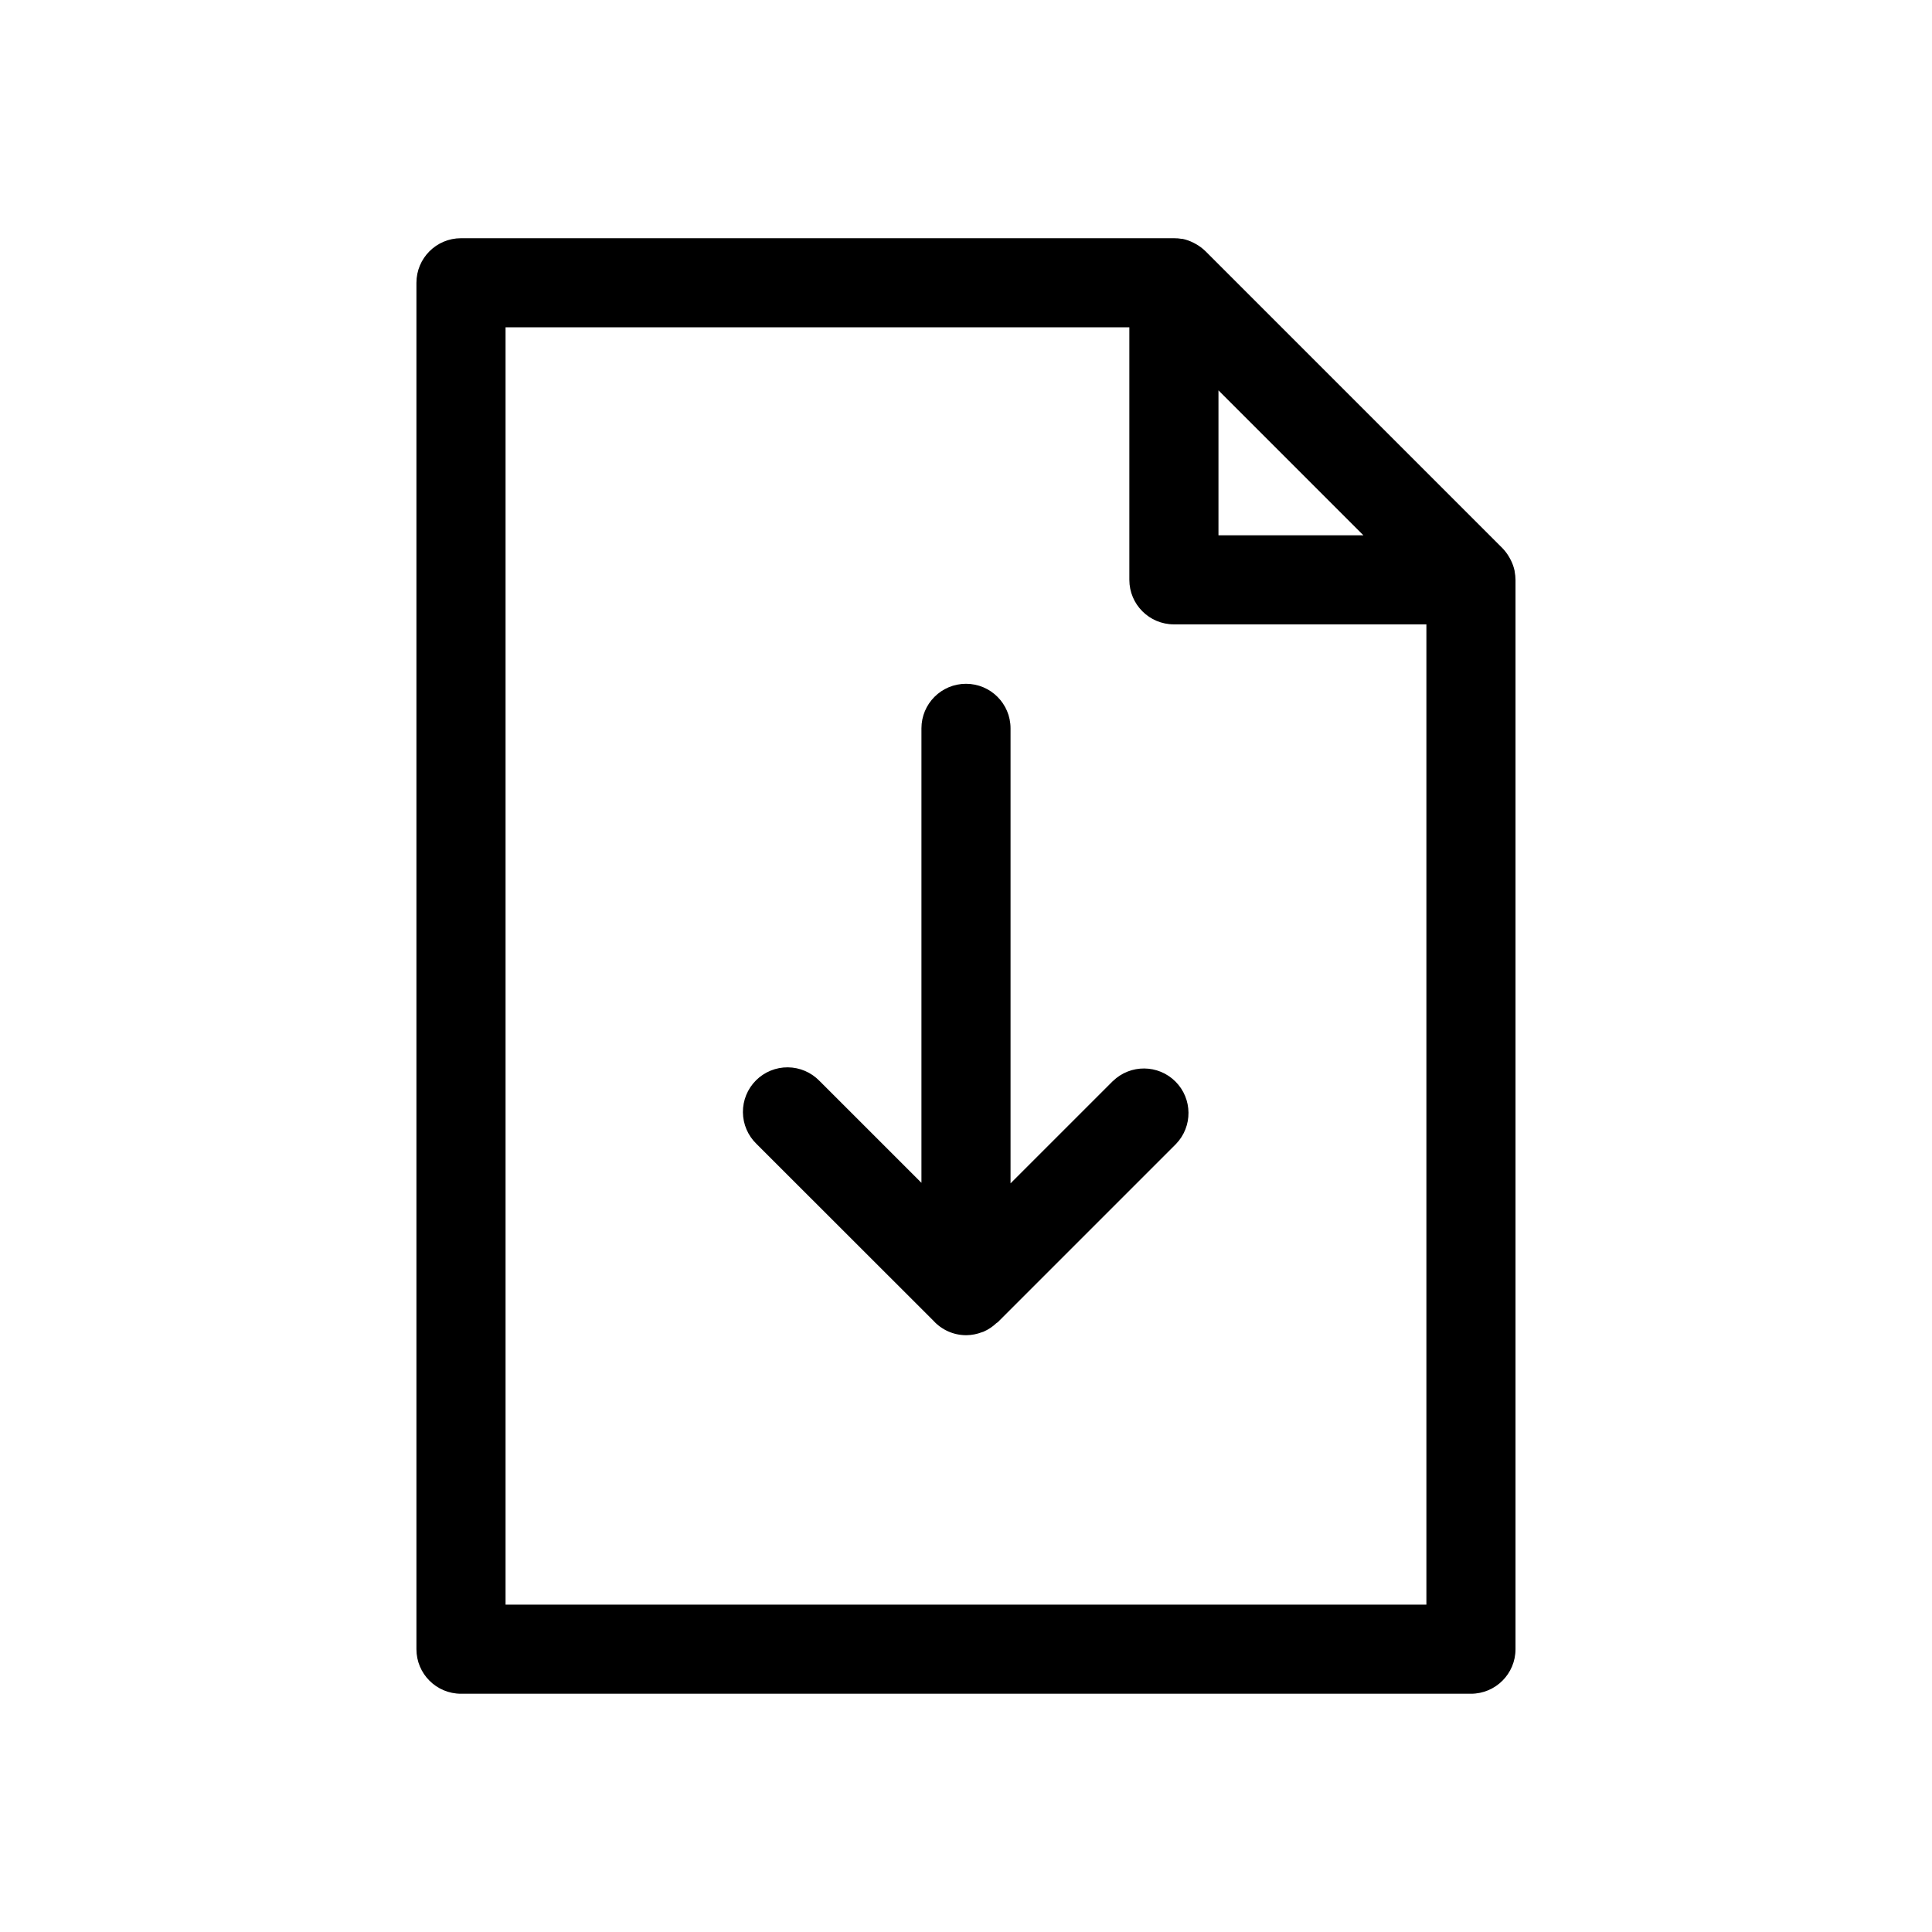
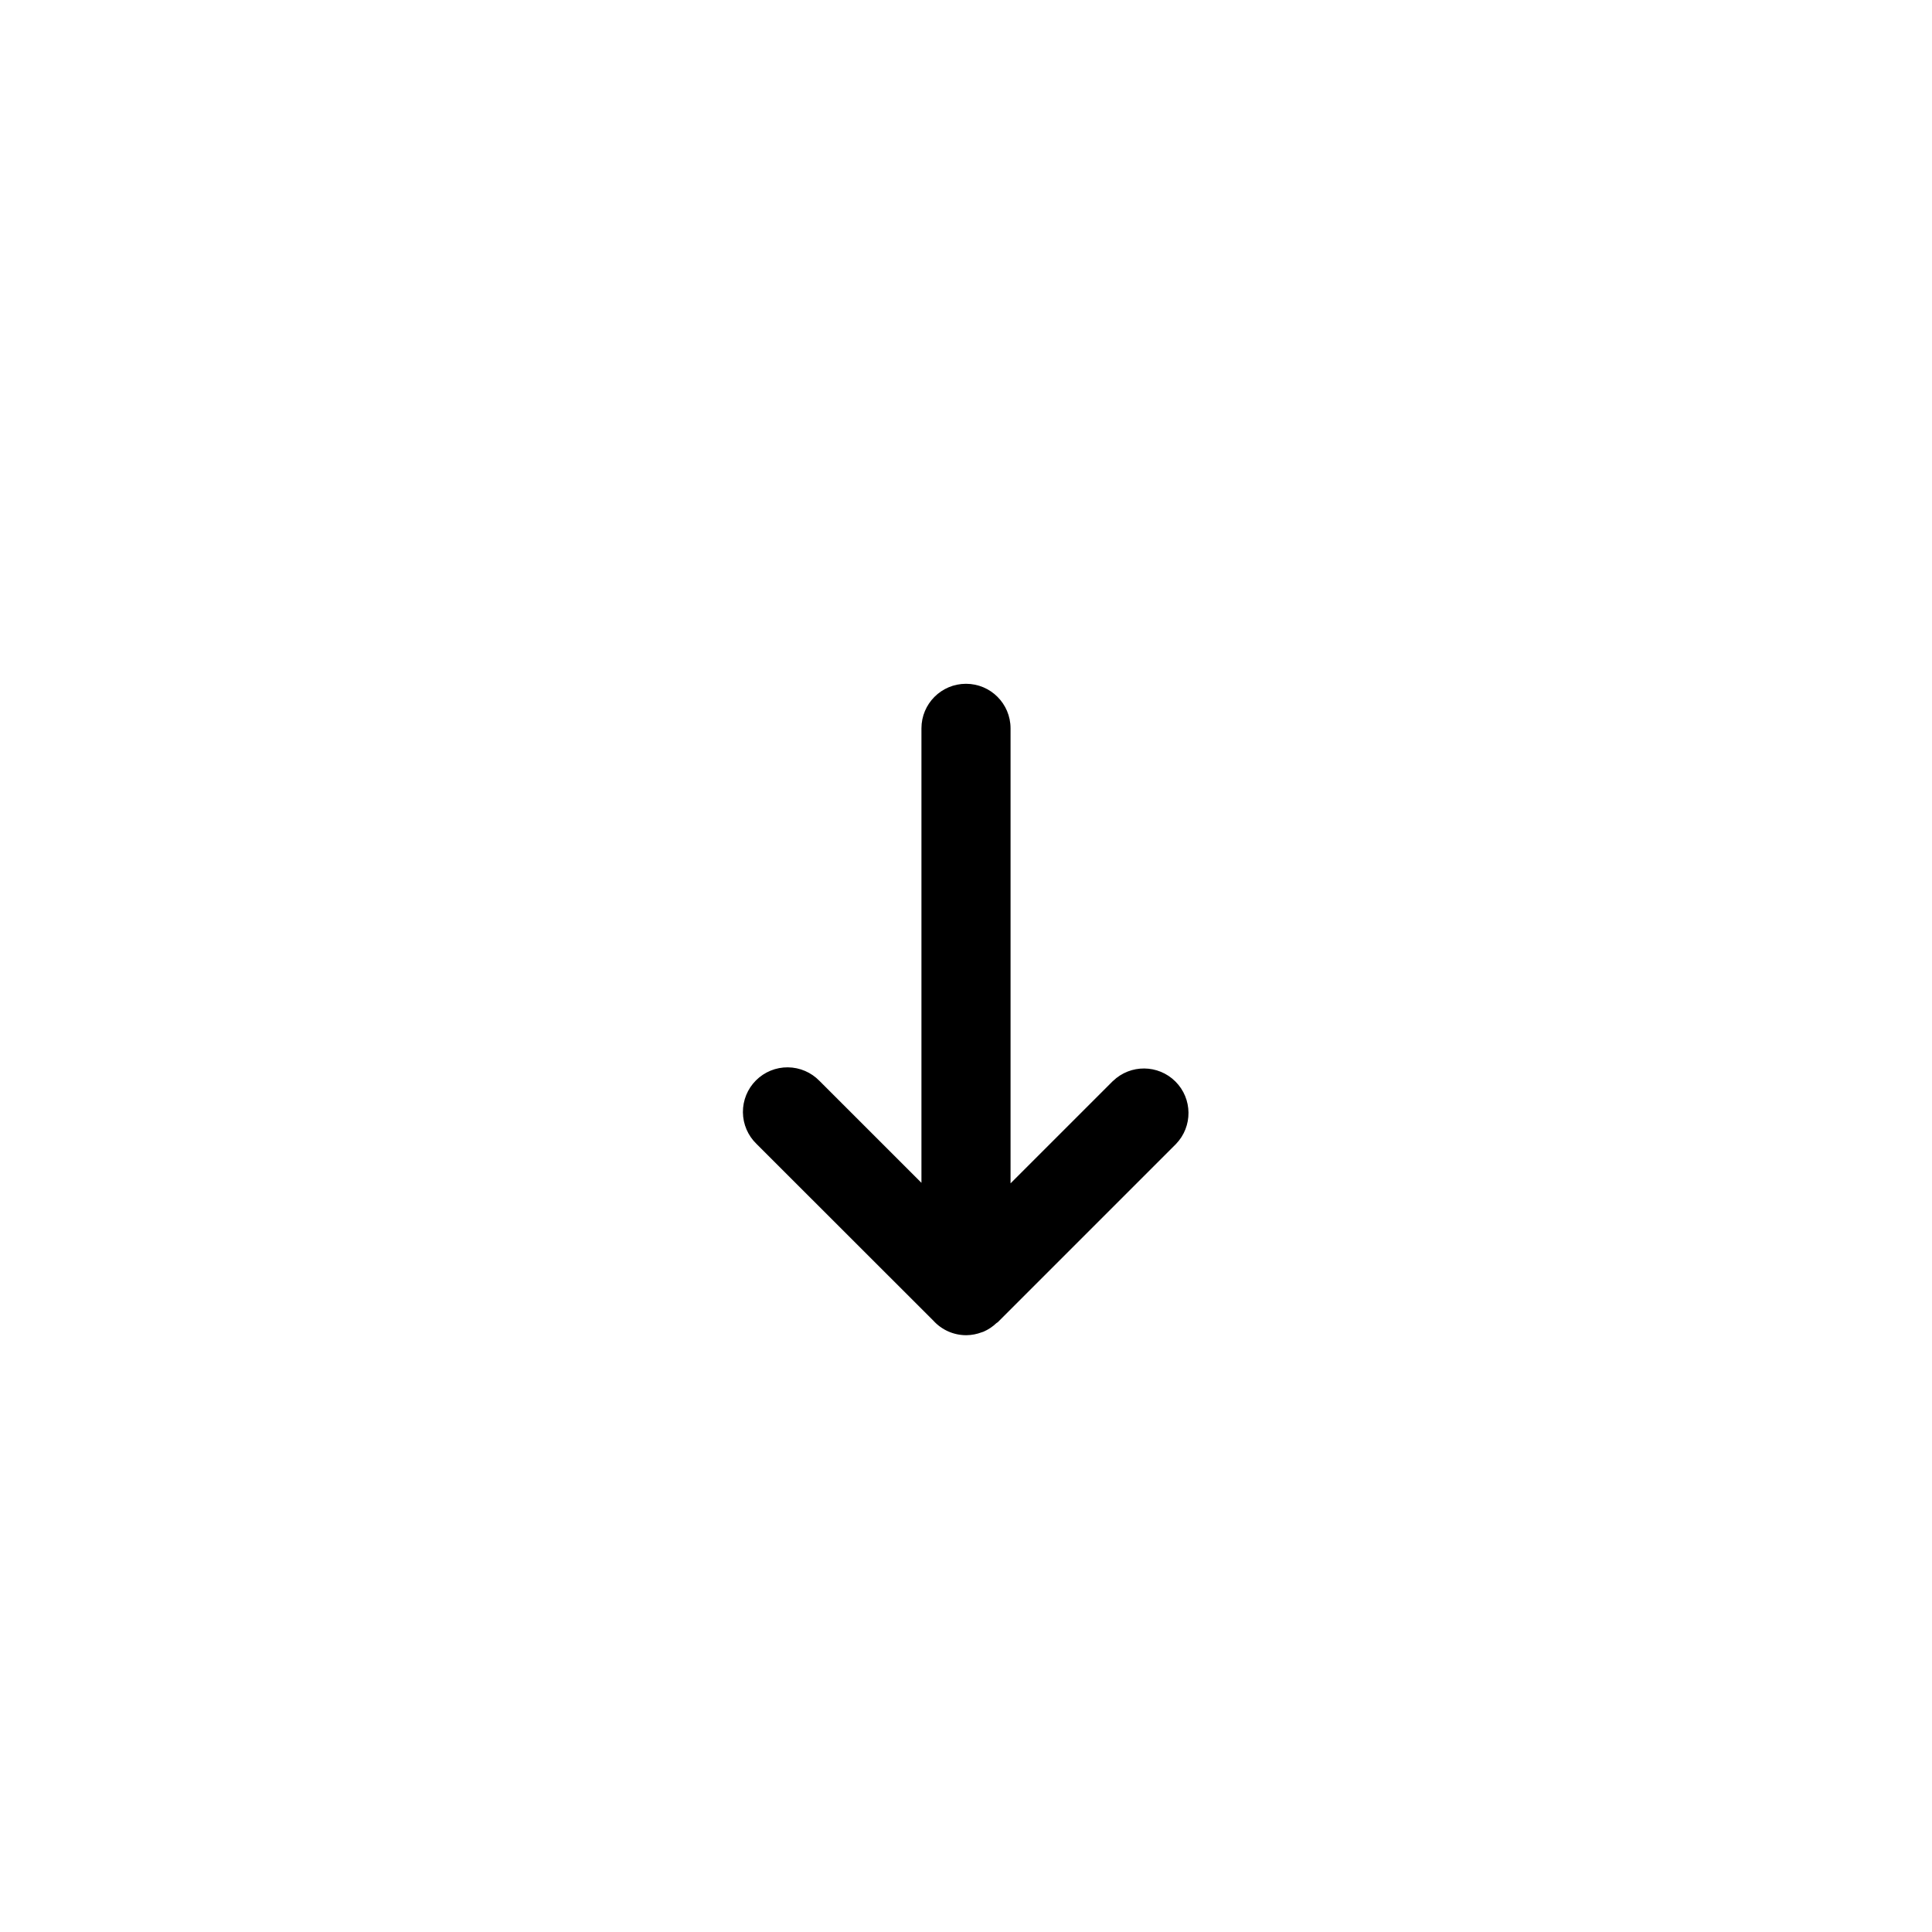
<svg xmlns="http://www.w3.org/2000/svg" fill="#000000" width="800px" height="800px" version="1.1" viewBox="144 144 512 512">
  <g>
-     <path d="m545.39 295.3c-0.211-1.004-0.555-1.977-1.023-2.891l-0.34-0.629c-0.512-0.918-1.141-1.766-1.871-2.519l-78.719-78.719h-0.004c-0.75-0.73-1.594-1.359-2.508-1.867-0.211-0.125-0.426-0.234-0.645-0.348l-0.004 0.004c-0.906-0.469-1.867-0.812-2.863-1.023h-0.184c-0.703-0.125-1.418-0.184-2.133-0.176h-188.93c-6.523 0-11.809 5.289-11.809 11.809v362.11c0 6.523 5.285 11.809 11.809 11.809h267.65c6.519 0 11.809-5.285 11.809-11.809v-283.39c-0.008-0.738-0.082-1.469-0.223-2.191zm-78.484-47.855 38.406 38.41h-38.406zm-188.93 321.8v-338.5h165.31v66.914c0 6.519 5.289 11.805 11.809 11.805h66.914v259.78z" />
    <path d="m438.95 430.46-27.145 27.141v-120.58c0-6.523-5.285-11.809-11.805-11.809-6.523 0-11.809 5.285-11.809 11.809v120.44l-27.008-27h-0.004c-2.199-2.281-5.223-3.578-8.391-3.606-3.164-0.027-6.211 1.219-8.449 3.457-2.242 2.238-3.488 5.285-3.461 8.453s1.328 6.191 3.606 8.391l46.855 46.824c2.215 2.449 5.356 3.852 8.66 3.863h0.141c1.387-0.02 2.758-0.289 4.055-0.785 0.148-0.055 0.309-0.086 0.457-0.148v-0.004c1.266-0.555 2.426-1.328 3.422-2.281 0.102-0.094 0.242-0.125 0.34-0.219l47.23-47.23v-0.004c4.477-4.633 4.414-12-0.141-16.555-4.559-4.555-11.922-4.617-16.555-0.141z" />
  </g>
</svg>